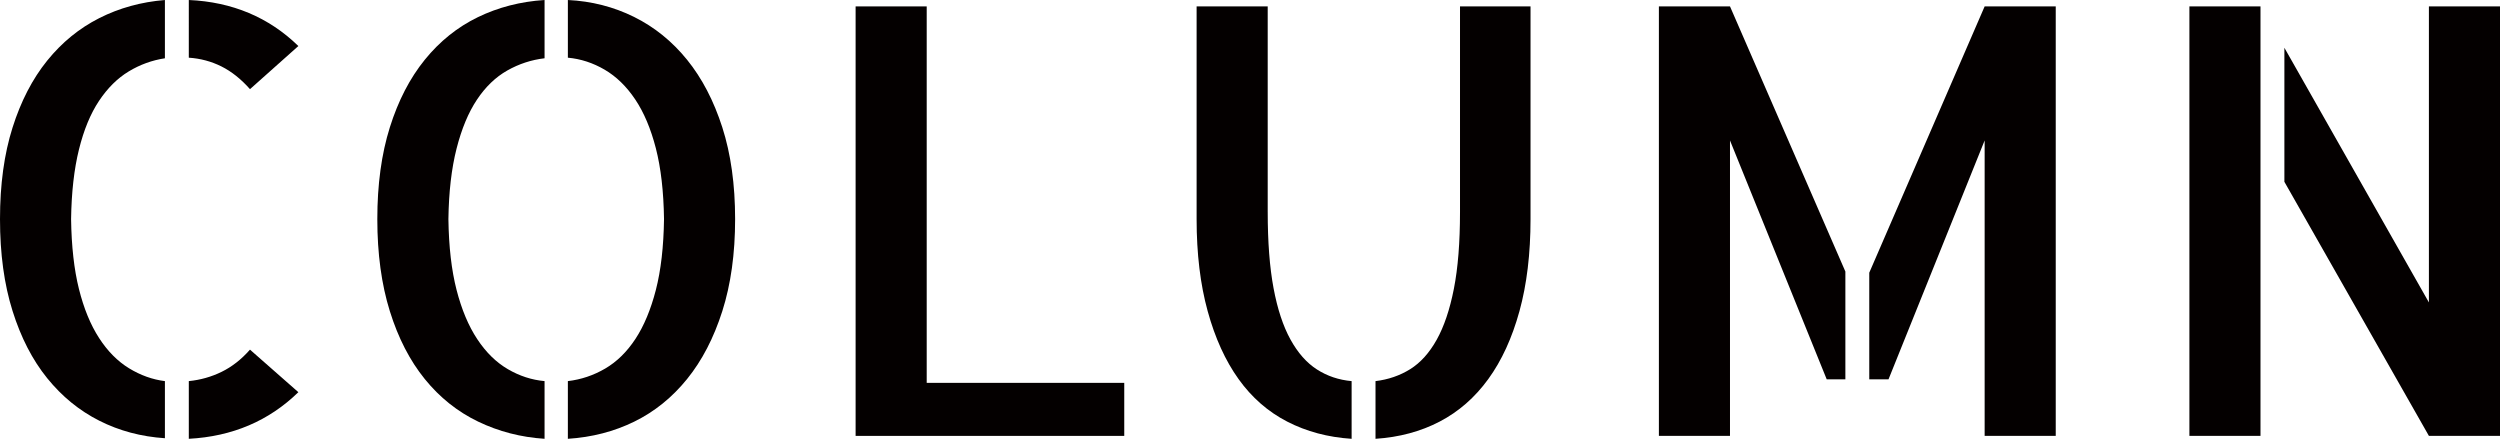
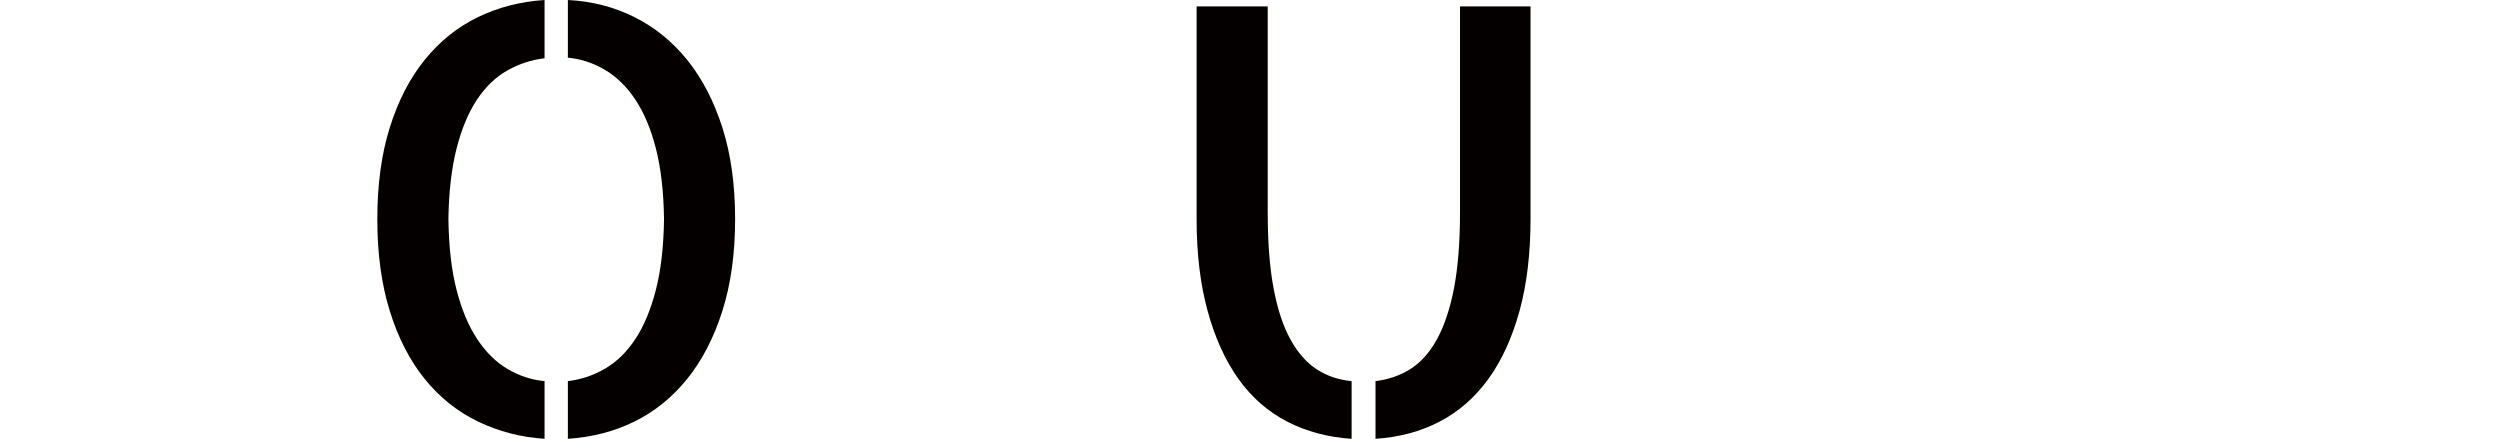
<svg xmlns="http://www.w3.org/2000/svg" version="1.1" id="レイヤー_1" x="0px" y="0px" width="293.268px" height="51.475px" viewBox="0 0 293.268 51.475" enable-background="new 0 0 293.268 51.475" xml:space="preserve">
  <g>
-     <path fill="#040000" d="M0,25.703c0-4.056,0.489-7.633,1.47-10.732c0.979-3.099,2.335-5.718,4.067-7.861   c1.731-2.142,3.771-3.805,6.118-4.99c2.347-1.185,4.91-1.891,7.69-2.119v6.836c-1.504,0.228-2.917,0.741-4.238,1.538   c-1.322,0.798-2.484,1.948-3.486,3.452c-1.003,1.504-1.789,3.407-2.358,5.708c-0.57,2.302-0.878,5.024-0.923,8.169   c0.045,3.19,0.353,5.925,0.923,8.203c0.569,2.279,1.355,4.193,2.358,5.742c1.002,1.55,2.176,2.734,3.521,3.555   c1.344,0.82,2.745,1.322,4.204,1.504v6.699c-2.78-0.183-5.344-0.865-7.69-2.051c-2.348-1.185-4.387-2.848-6.118-4.99   c-1.732-2.142-3.088-4.773-4.067-7.896C0.489,33.349,0,29.76,0,25.703z M29.326,10.459c-1.049-1.185-2.165-2.074-3.35-2.666   c-1.186-0.592-2.461-0.934-3.828-1.026V0C27.252,0.229,31.536,2.028,35,5.4L29.326,10.459z M22.148,44.707   c1.367-0.137,2.654-0.501,3.862-1.094c1.207-0.592,2.313-1.458,3.315-2.598L35,46.006c-1.732,1.687-3.669,2.985-5.811,3.896   c-2.143,0.912-4.489,1.436-7.041,1.572V44.707z" />
    <path fill="#040000" d="M44.262,25.703c0-4.056,0.489-7.645,1.47-10.767c0.979-3.121,2.347-5.765,4.102-7.93   c1.754-2.164,3.828-3.828,6.221-4.99S61.055,0.183,63.881,0v6.836c-1.55,0.182-3.008,0.661-4.375,1.435   c-1.367,0.775-2.553,1.914-3.555,3.418c-1.003,1.504-1.801,3.418-2.393,5.742c-0.593,2.324-0.912,5.082-0.957,8.271   c0.045,3.236,0.364,6.005,0.957,8.306c0.592,2.302,1.401,4.228,2.427,5.776c1.025,1.551,2.222,2.724,3.589,3.521   c1.367,0.798,2.803,1.265,4.307,1.401v6.768c-2.78-0.182-5.378-0.854-7.793-2.017c-2.416-1.162-4.501-2.825-6.255-4.99   c-1.755-2.164-3.122-4.819-4.102-7.964C44.751,33.359,44.262,29.76,44.262,25.703z M66.615,0c2.779,0.137,5.366,0.798,7.759,1.982   c2.393,1.186,4.466,2.86,6.221,5.024c1.754,2.165,3.133,4.809,4.136,7.93c1.002,3.122,1.504,6.711,1.504,10.767   c0,4.057-0.502,7.656-1.504,10.801c-1.003,3.145-2.382,5.8-4.136,7.964c-1.755,2.165-3.817,3.828-6.187,4.99   c-2.37,1.162-4.968,1.835-7.793,2.017v-6.768c1.549-0.182,3.008-0.672,4.375-1.47c1.367-0.797,2.552-1.959,3.555-3.485   c1.002-1.527,1.8-3.441,2.393-5.743c0.592-2.301,0.911-5.069,0.957-8.306c-0.046-3.235-0.365-6.004-0.957-8.306   c-0.593-2.301-1.401-4.215-2.427-5.742c-1.025-1.526-2.222-2.688-3.589-3.486s-2.803-1.265-4.307-1.402V0z" />
-     <path fill="#040000" d="M108.709,0.752v44.16h23.174v6.221h-31.514V0.752H108.709z" />
    <path fill="#040000" d="M148.712,24.883c0,3.51,0.228,6.483,0.684,8.921c0.455,2.438,1.116,4.443,1.982,6.016   c0.865,1.572,1.902,2.746,3.11,3.521c1.207,0.775,2.563,1.23,4.067,1.367v6.768c-2.78-0.182-5.298-0.854-7.554-2.017   s-4.159-2.825-5.708-4.99c-1.55-2.164-2.758-4.819-3.623-7.964c-0.866-3.145-1.299-6.744-1.299-10.801V0.752h8.34V24.883z    M179.542,0.752v24.951c0,4.057-0.434,7.656-1.299,10.801c-0.866,3.145-2.085,5.8-3.657,7.964c-1.572,2.165-3.476,3.828-5.708,4.99   c-2.233,1.162-4.74,1.835-7.52,2.017v-6.768c1.504-0.182,2.859-0.649,4.067-1.401c1.207-0.752,2.244-1.902,3.11-3.452   c0.865-1.549,1.538-3.543,2.017-5.981c0.479-2.438,0.718-5.435,0.718-8.989V0.752H179.542z" />
-     <path fill="#040000" d="M194.601,0.752h8.34l13.535,31.103v12.646h-2.188L202.94,16.475v34.658h-8.34V0.752z M232.813,0.752h8.34   v50.38h-8.34V16.475l-11.279,28.027h-2.256v-12.51L232.813,0.752z" />
-     <path fill="#040000" d="M256.832,51.133V0.752h8.34v50.38H256.832z M284.928,0.752h8.34v50.38h-8.34l-16.953-29.805V5.605   l16.953,29.873V0.752z" />
  </g>
</svg>